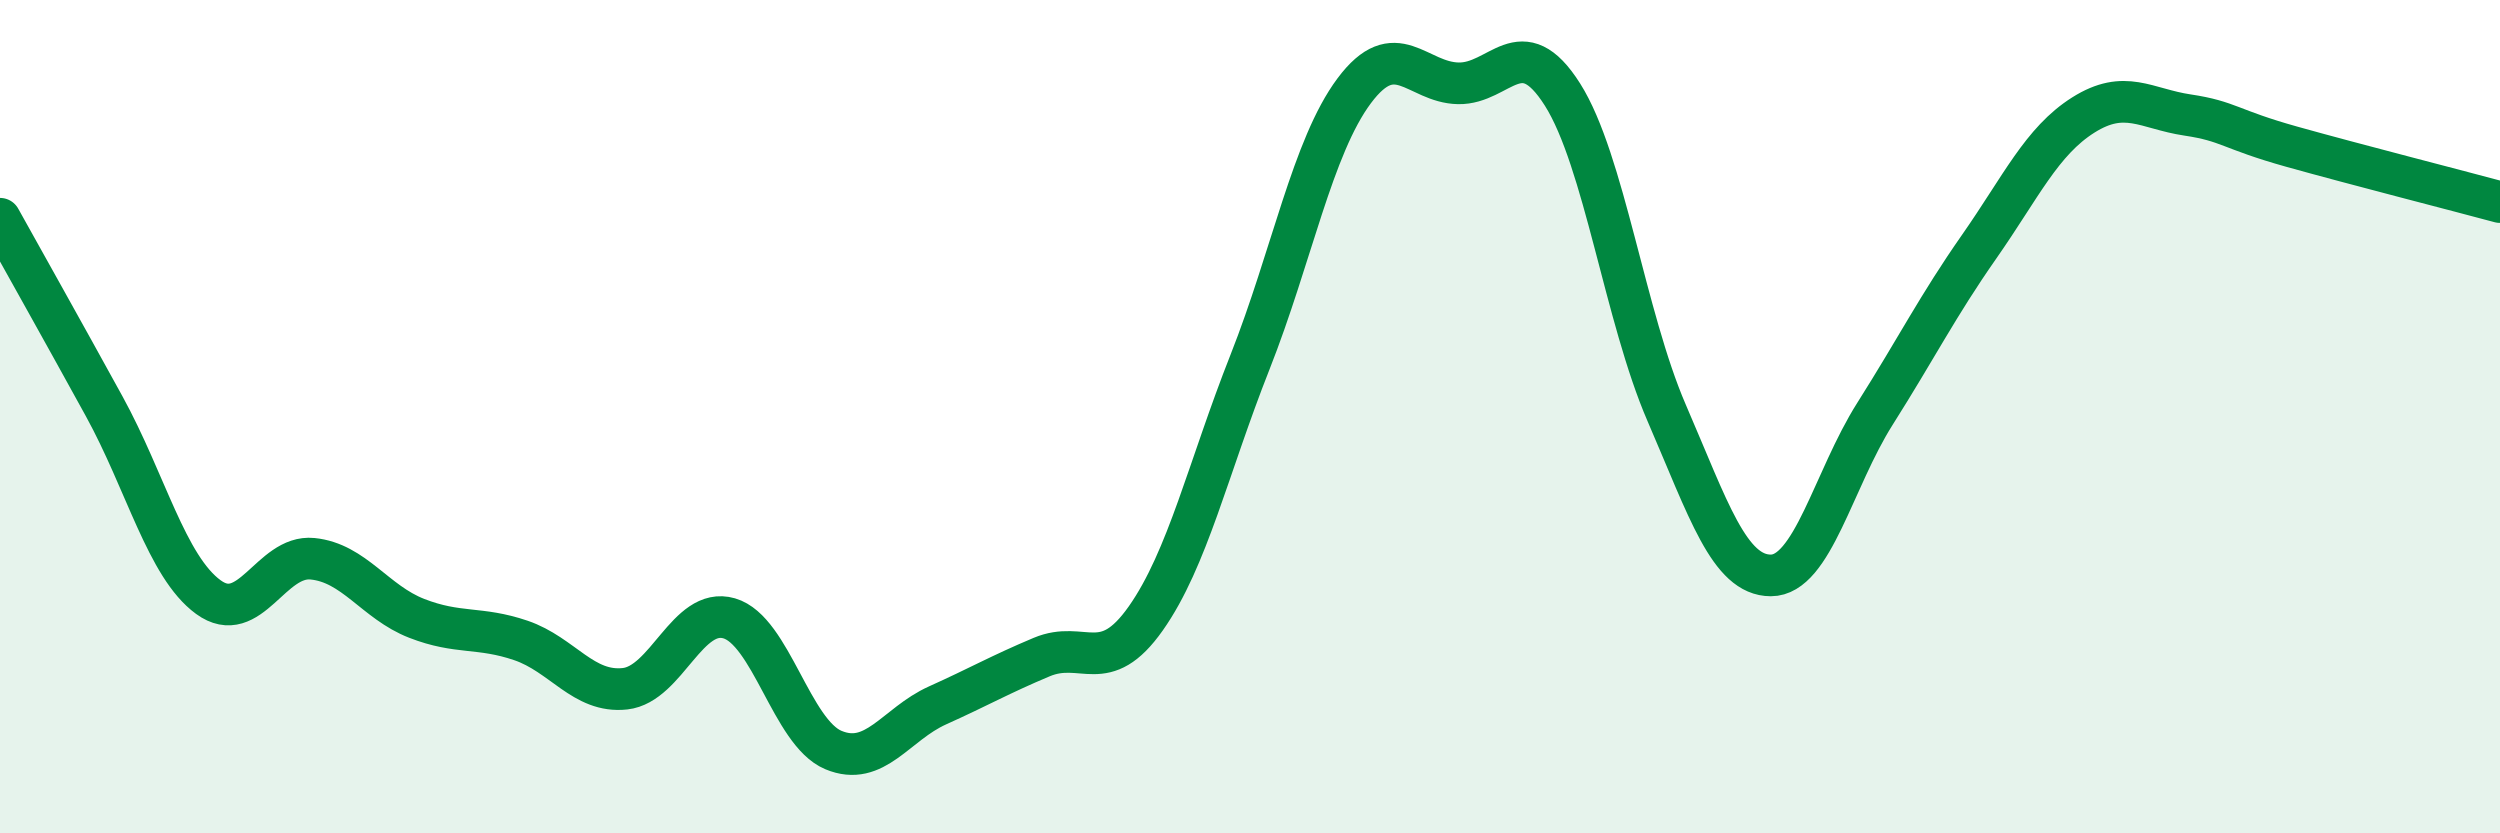
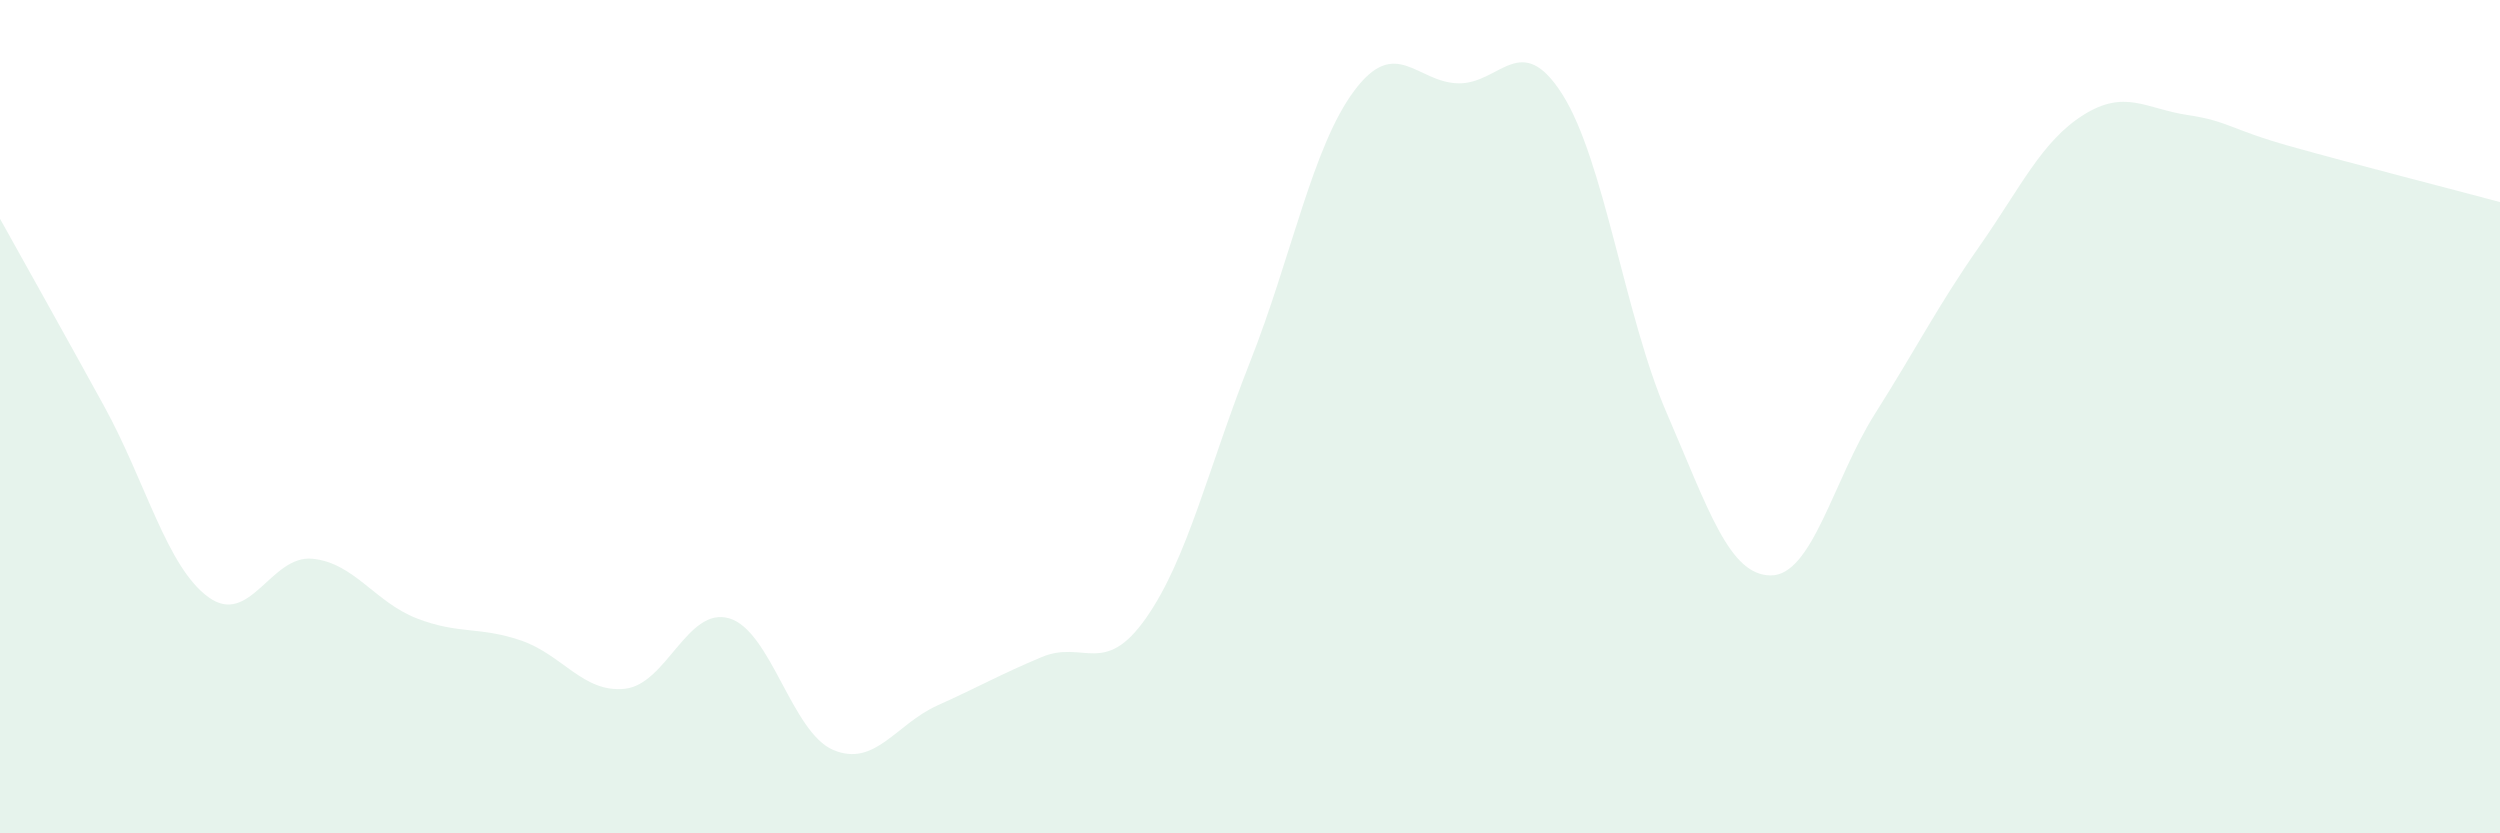
<svg xmlns="http://www.w3.org/2000/svg" width="60" height="20" viewBox="0 0 60 20">
  <path d="M 0,5.25 C 0.5,6.15 1.5,7.93 2.5,9.75 C 3.5,11.57 4,13.6 5,14.33 C 6,15.06 6.5,13.31 7.5,13.41 C 8.5,13.51 9,14.45 10,14.84 C 11,15.23 11.5,15.03 12.5,15.37 C 13.5,15.71 14,16.64 15,16.53 C 16,16.42 16.5,14.55 17.5,14.84 C 18.5,15.13 19,17.58 20,18 C 21,18.42 21.5,17.38 22.5,16.93 C 23.5,16.48 24,16.19 25,15.77 C 26,15.35 26.5,16.26 27.5,14.84 C 28.5,13.42 29,11.22 30,8.69 C 31,6.16 31.5,3.52 32.5,2.18 C 33.5,0.84 34,1.98 35,2 C 36,2.02 36.5,0.69 37.5,2.27 C 38.5,3.85 39,7.6 40,9.91 C 41,12.22 41.5,13.81 42.5,13.81 C 43.5,13.81 44,11.51 45,9.93 C 46,8.35 46.5,7.35 47.5,5.92 C 48.5,4.49 49,3.39 50,2.76 C 51,2.13 51.5,2.61 52.5,2.76 C 53.5,2.91 53.5,3.1 55,3.52 C 56.5,3.94 59,4.58 60,4.85L60 20L0 20Z" fill="#008740" opacity="0.1" stroke-linecap="round" stroke-linejoin="round" />
-   <path d="M 0,5.25 C 0.5,6.15 1.5,7.93 2.5,9.75 C 3.5,11.57 4,13.6 5,14.33 C 6,15.06 6.5,13.31 7.5,13.41 C 8.5,13.51 9,14.45 10,14.84 C 11,15.23 11.5,15.03 12.5,15.37 C 13.5,15.71 14,16.64 15,16.53 C 16,16.42 16.5,14.55 17.5,14.84 C 18.5,15.13 19,17.58 20,18 C 21,18.42 21.5,17.38 22.5,16.93 C 23.5,16.48 24,16.19 25,15.77 C 26,15.35 26.5,16.26 27.5,14.84 C 28.5,13.42 29,11.22 30,8.69 C 31,6.16 31.5,3.52 32.5,2.18 C 33.5,0.84 34,1.98 35,2 C 36,2.02 36.5,0.69 37.5,2.27 C 38.5,3.85 39,7.6 40,9.91 C 41,12.22 41.5,13.81 42.5,13.81 C 43.5,13.81 44,11.51 45,9.93 C 46,8.35 46.5,7.35 47.5,5.92 C 48.5,4.49 49,3.39 50,2.76 C 51,2.13 51.5,2.61 52.5,2.76 C 53.5,2.91 53.5,3.1 55,3.52 C 56.5,3.94 59,4.58 60,4.85" stroke="#008740" stroke-width="1" fill="none" stroke-linecap="round" stroke-linejoin="round" />
</svg>